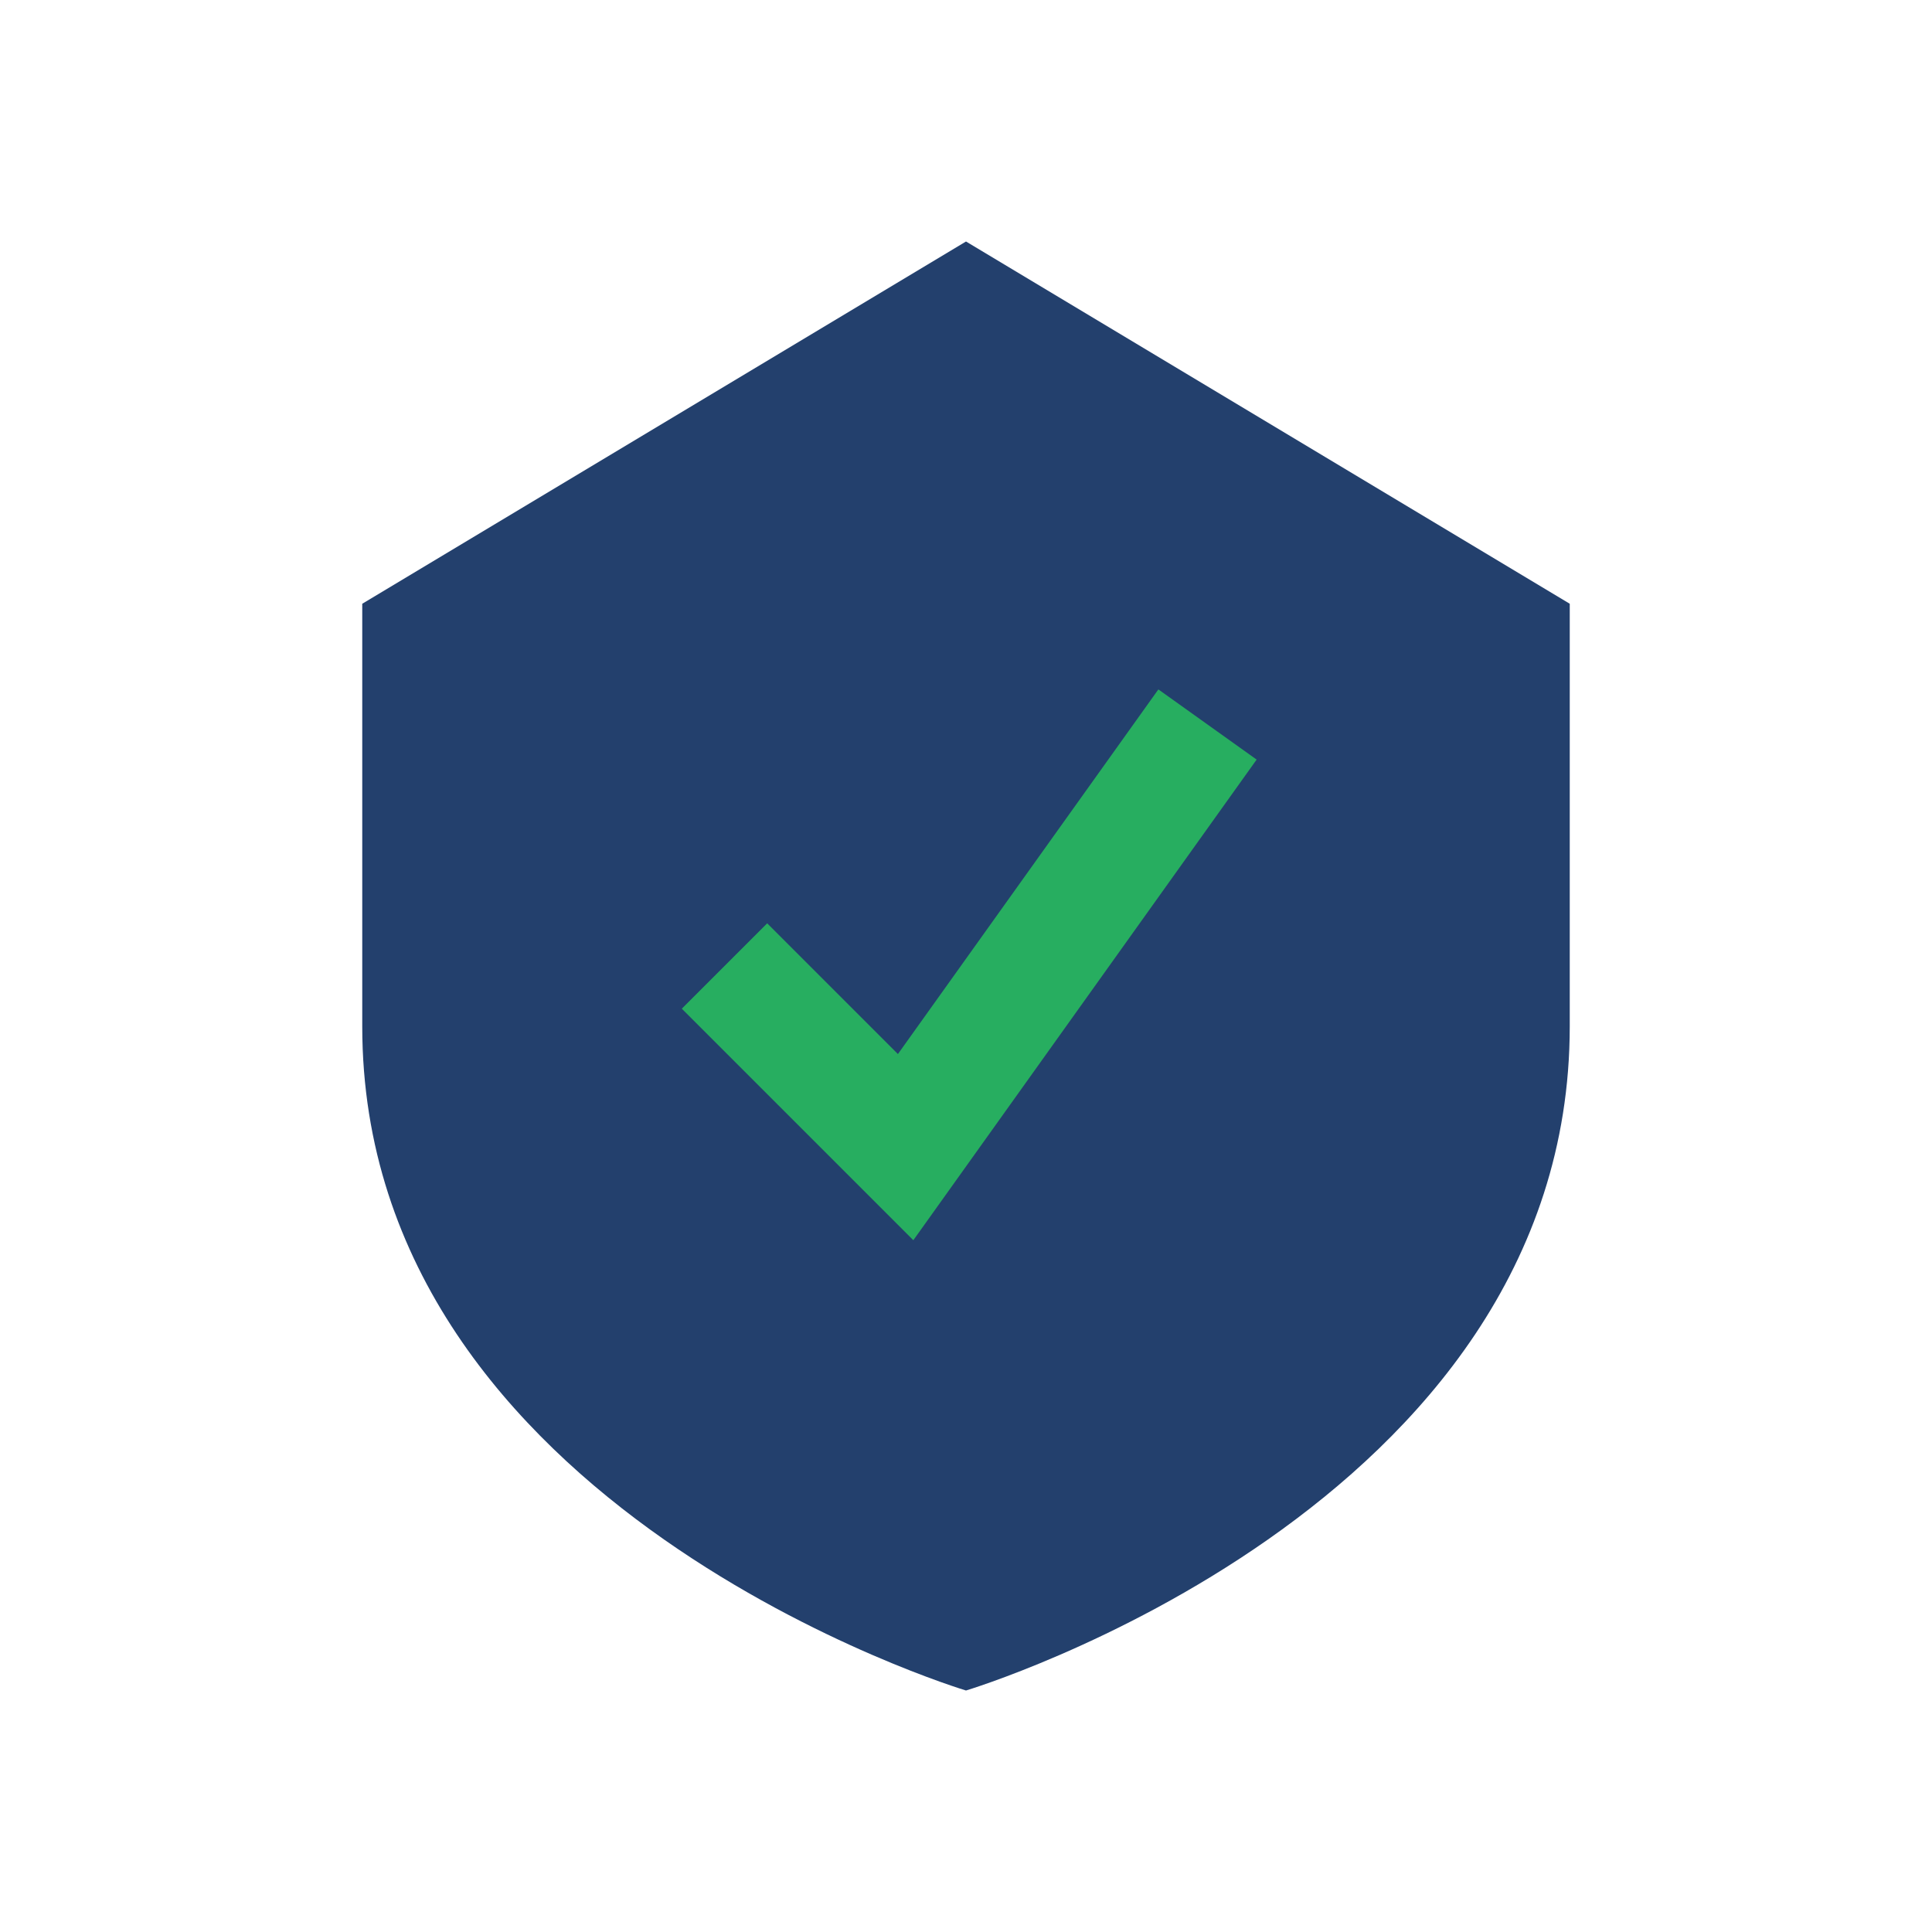
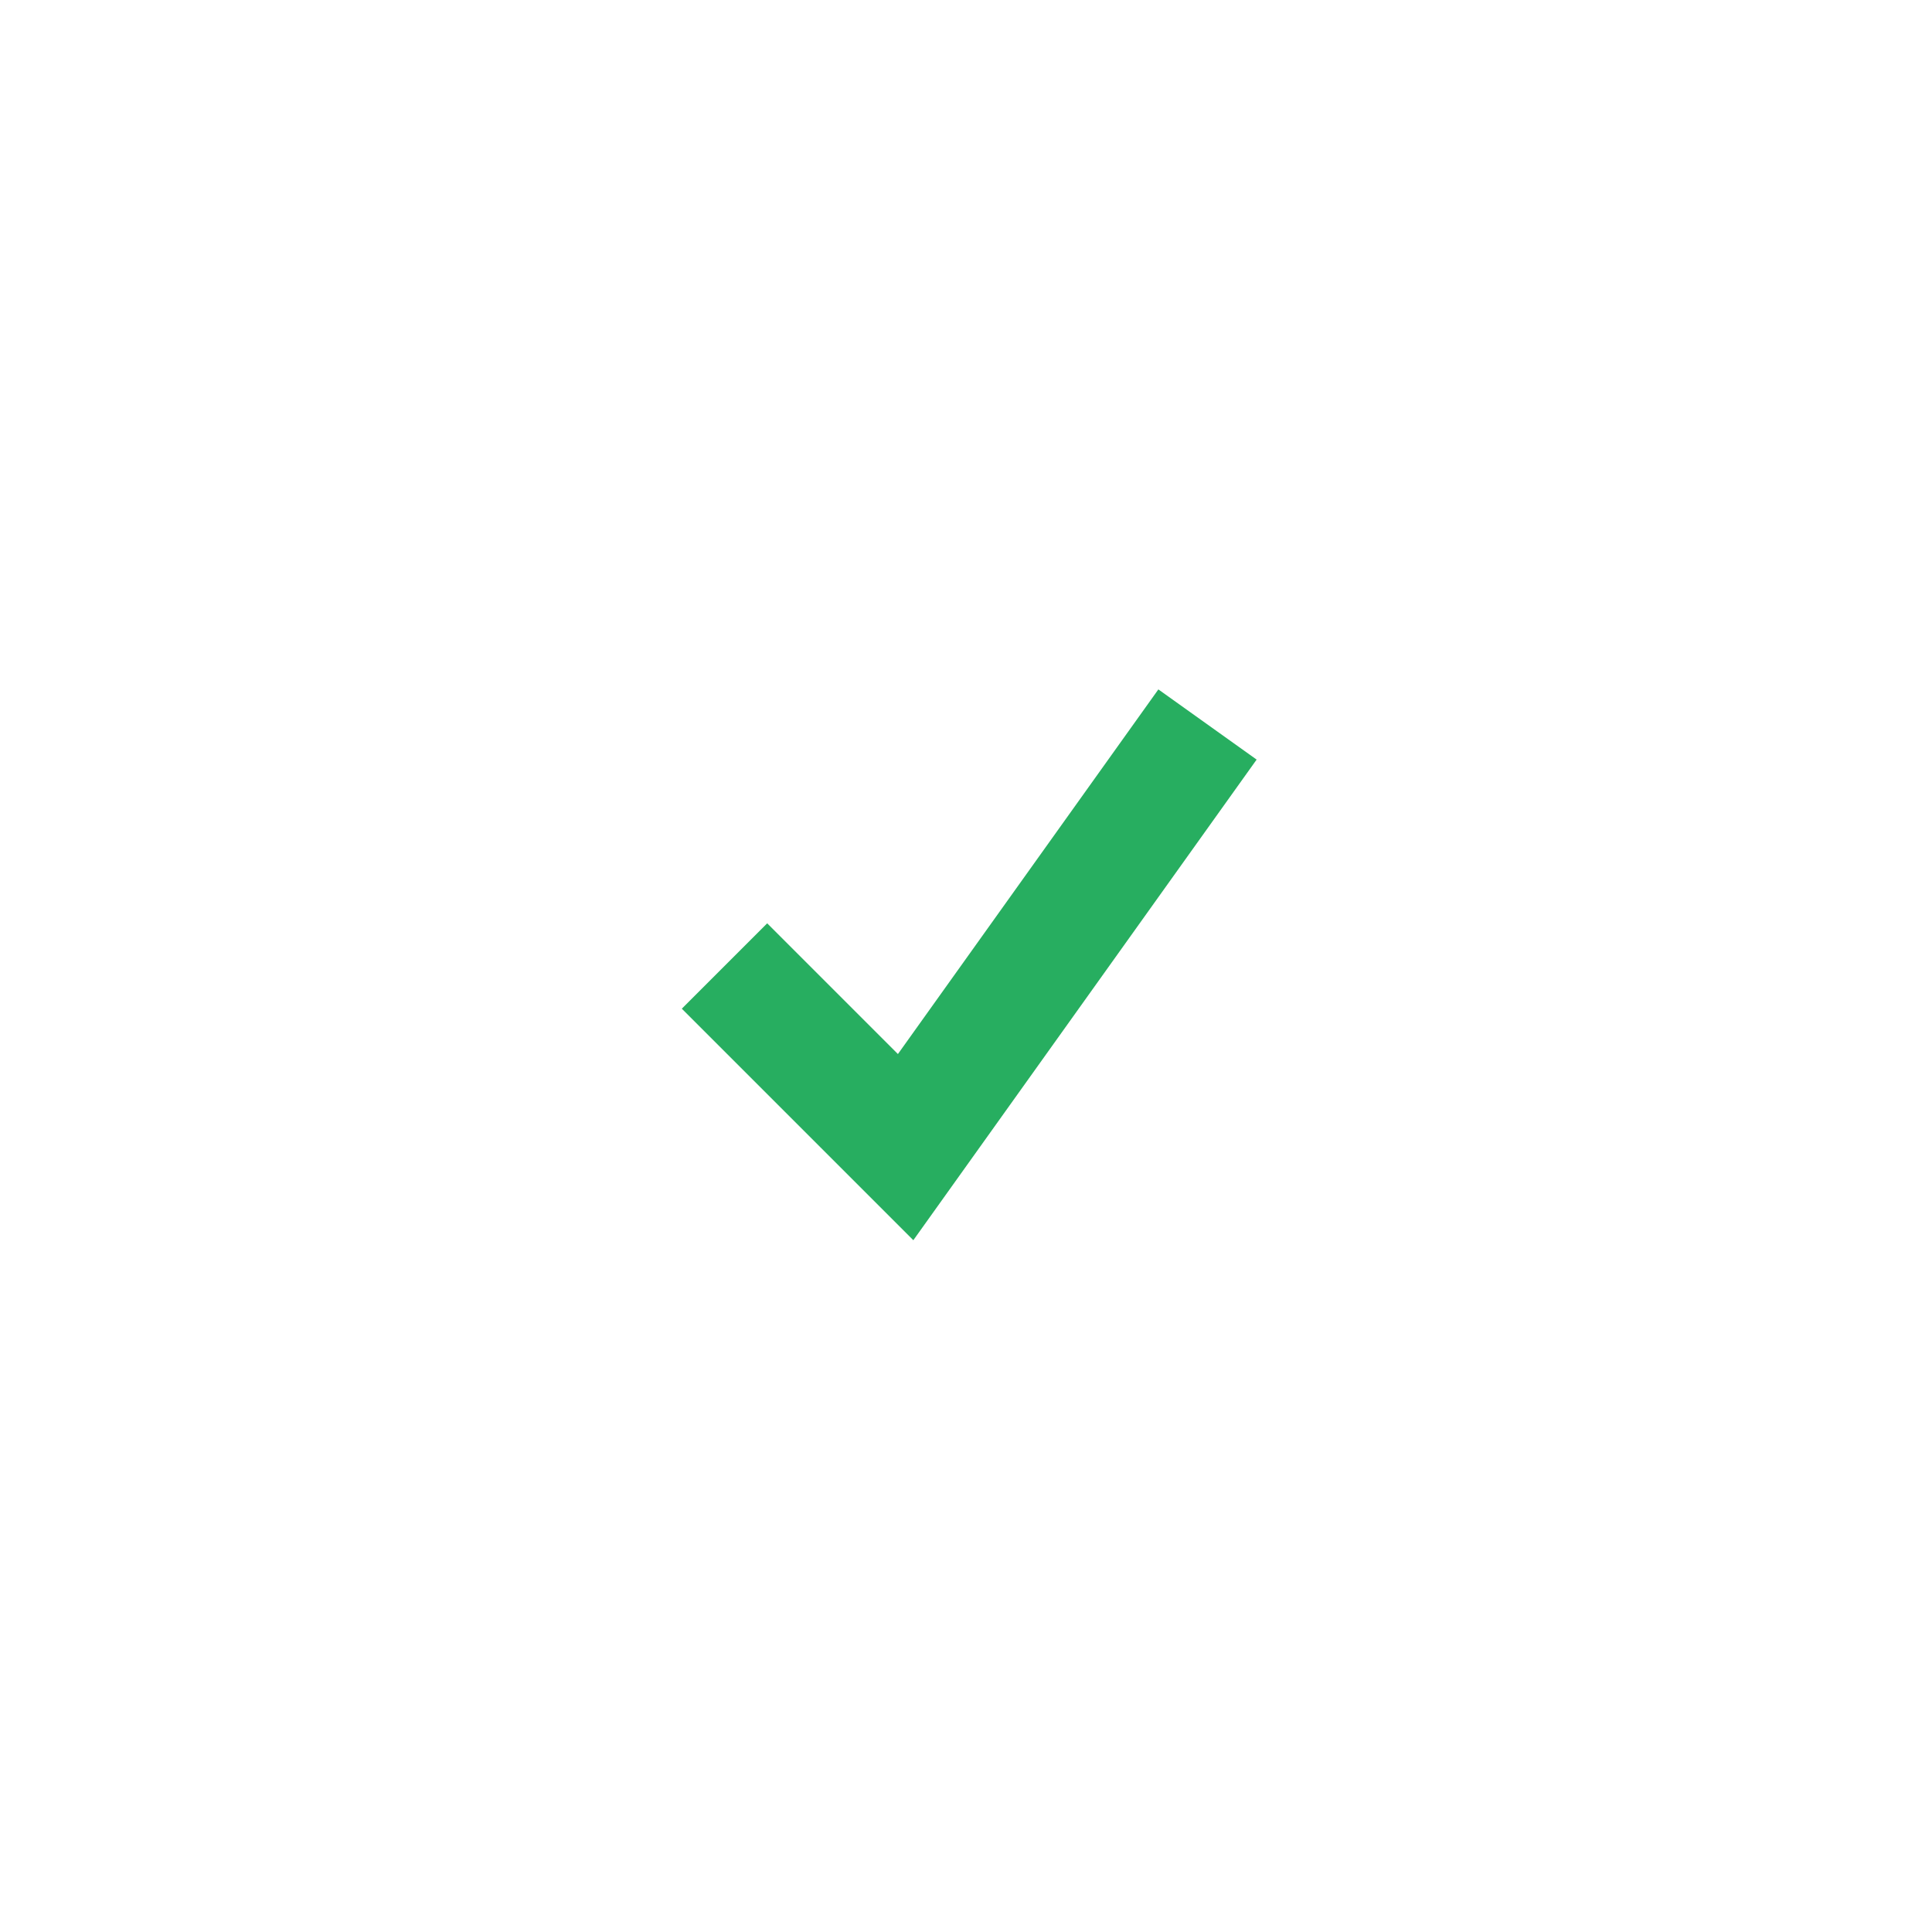
<svg xmlns="http://www.w3.org/2000/svg" width="32" height="32" viewBox="0 0 32 32">
-   <path d="M16 4l10 6v7c0 8-10 11-10 11s-10-3-10-11V10z" fill="#23406d" />
  <path d="M12 16l3 3 5-7" stroke="#27ae60" stroke-width="2" fill="none" />
</svg>